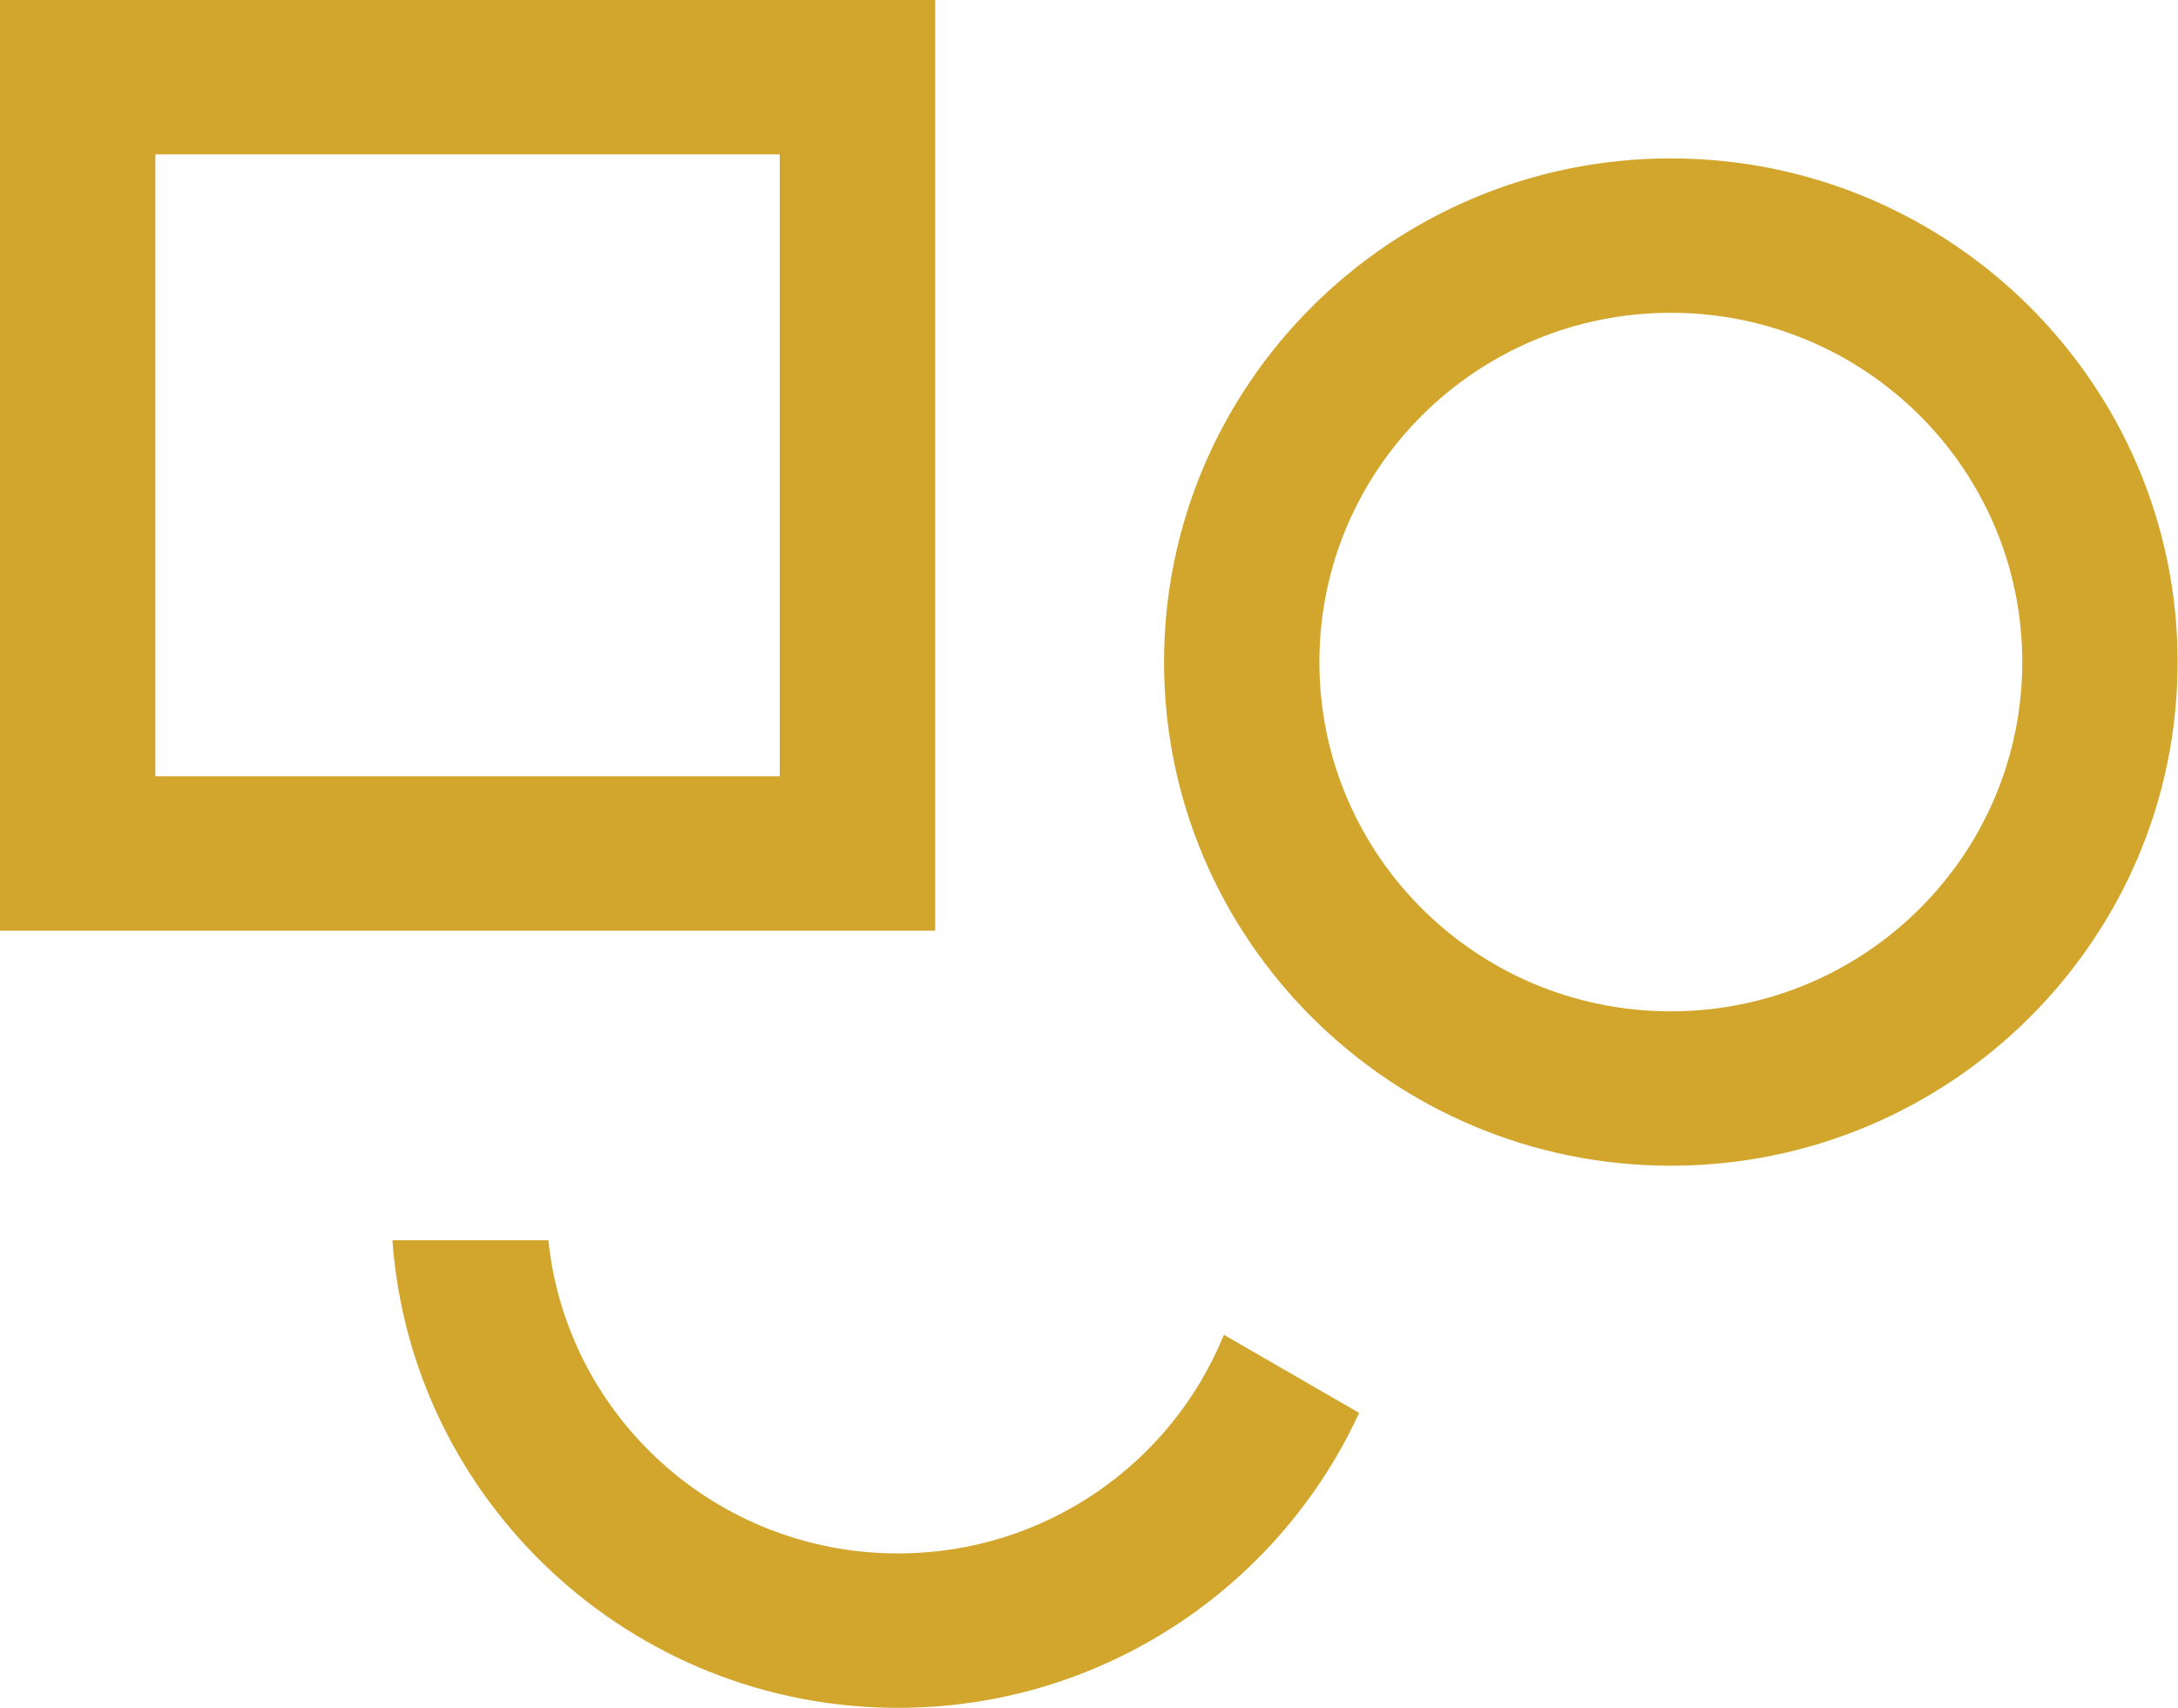
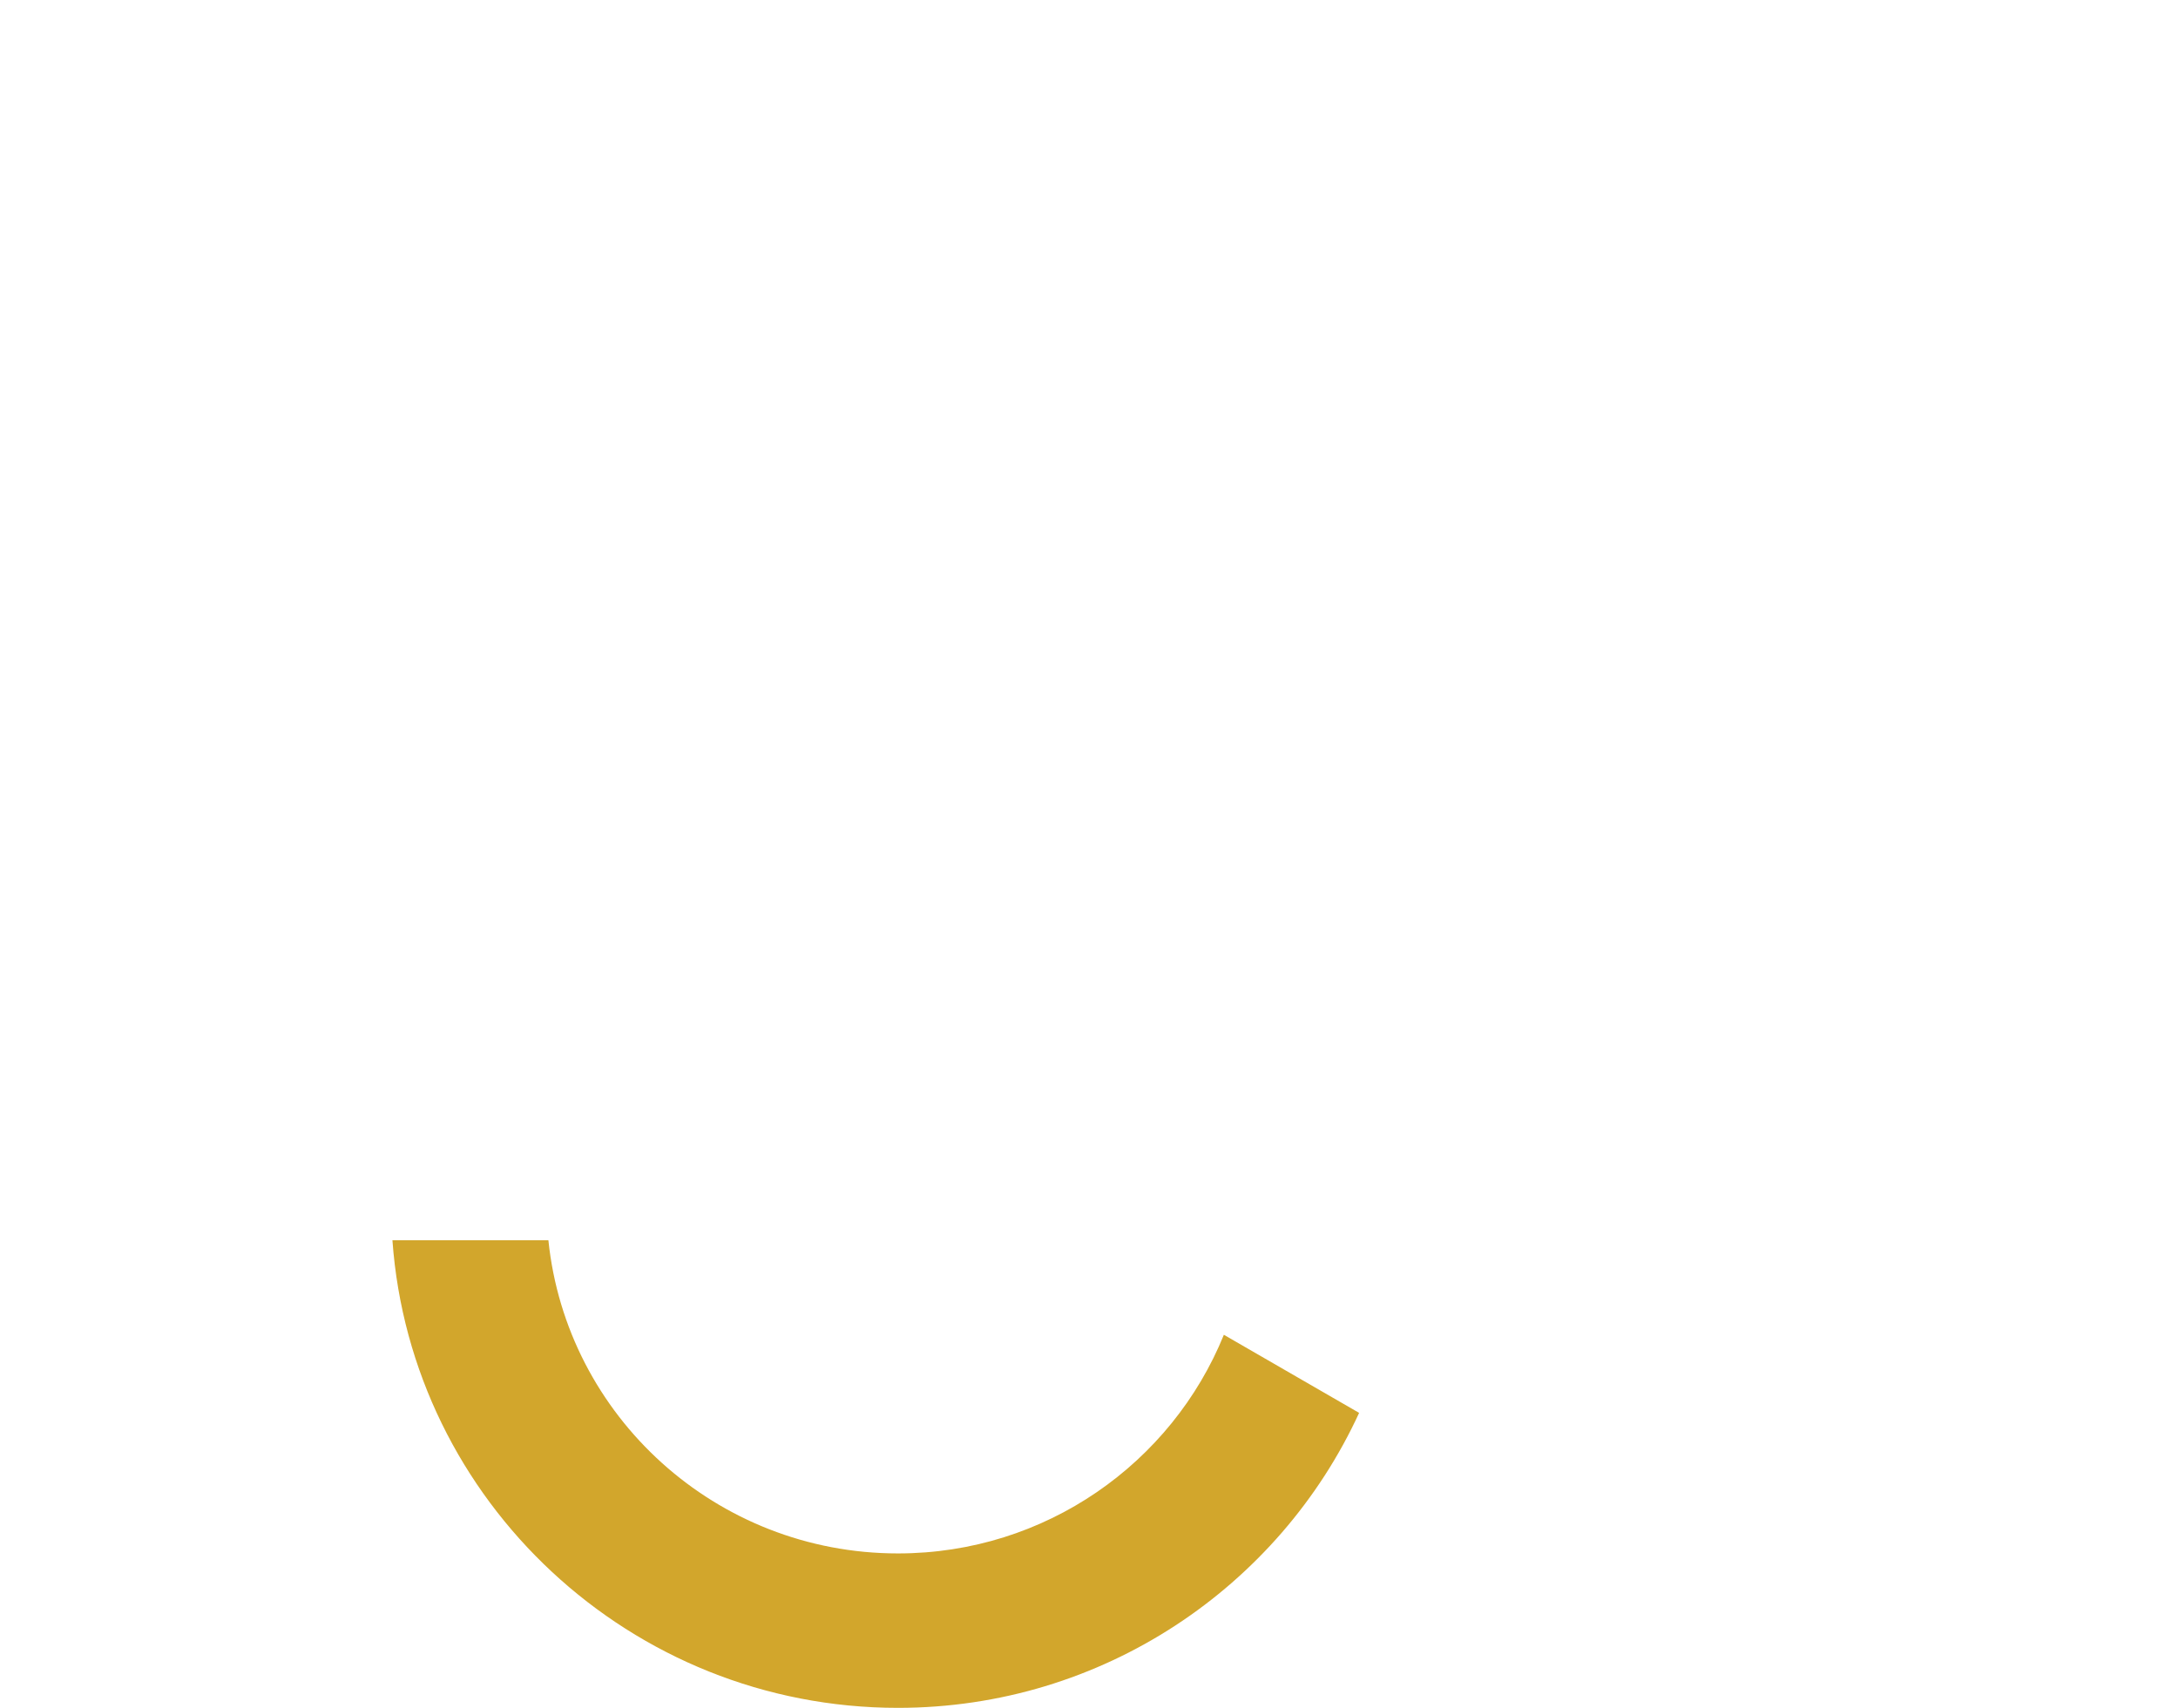
<svg xmlns="http://www.w3.org/2000/svg" width="51" height="40" viewBox="0 0 51 40" fill="none">
-   <path d="M18.258 3.616V18.182H3.638V3.616H18.258ZM21.898 0H0V21.798H21.898V0Z" fill="#D2A62C" />
-   <path d="M39.124 7.326C43.669 7.326 47.353 10.989 47.353 15.507C47.353 20.024 43.669 23.687 39.124 23.687C34.579 23.687 30.895 20.024 30.895 15.507C30.895 10.989 34.579 7.326 39.124 7.326ZM39.124 3.71C32.58 3.71 27.257 9.002 27.257 15.507C27.257 22.011 32.58 27.303 39.124 27.303C45.668 27.303 50.991 22.011 50.991 15.507C50.991 9.002 45.668 3.71 39.124 3.71Z" fill="#D2A62C" />
  <path fill-rule="evenodd" clip-rule="evenodd" d="M9.189 29.048C9.626 35.16 14.768 40.001 21.027 40.001C25.818 40.001 29.953 37.164 31.825 33.092L28.658 31.263C27.44 34.265 24.483 36.384 21.027 36.384C16.768 36.384 13.265 33.169 12.841 29.048H9.189Z" fill="#D2A62C" />
</svg>